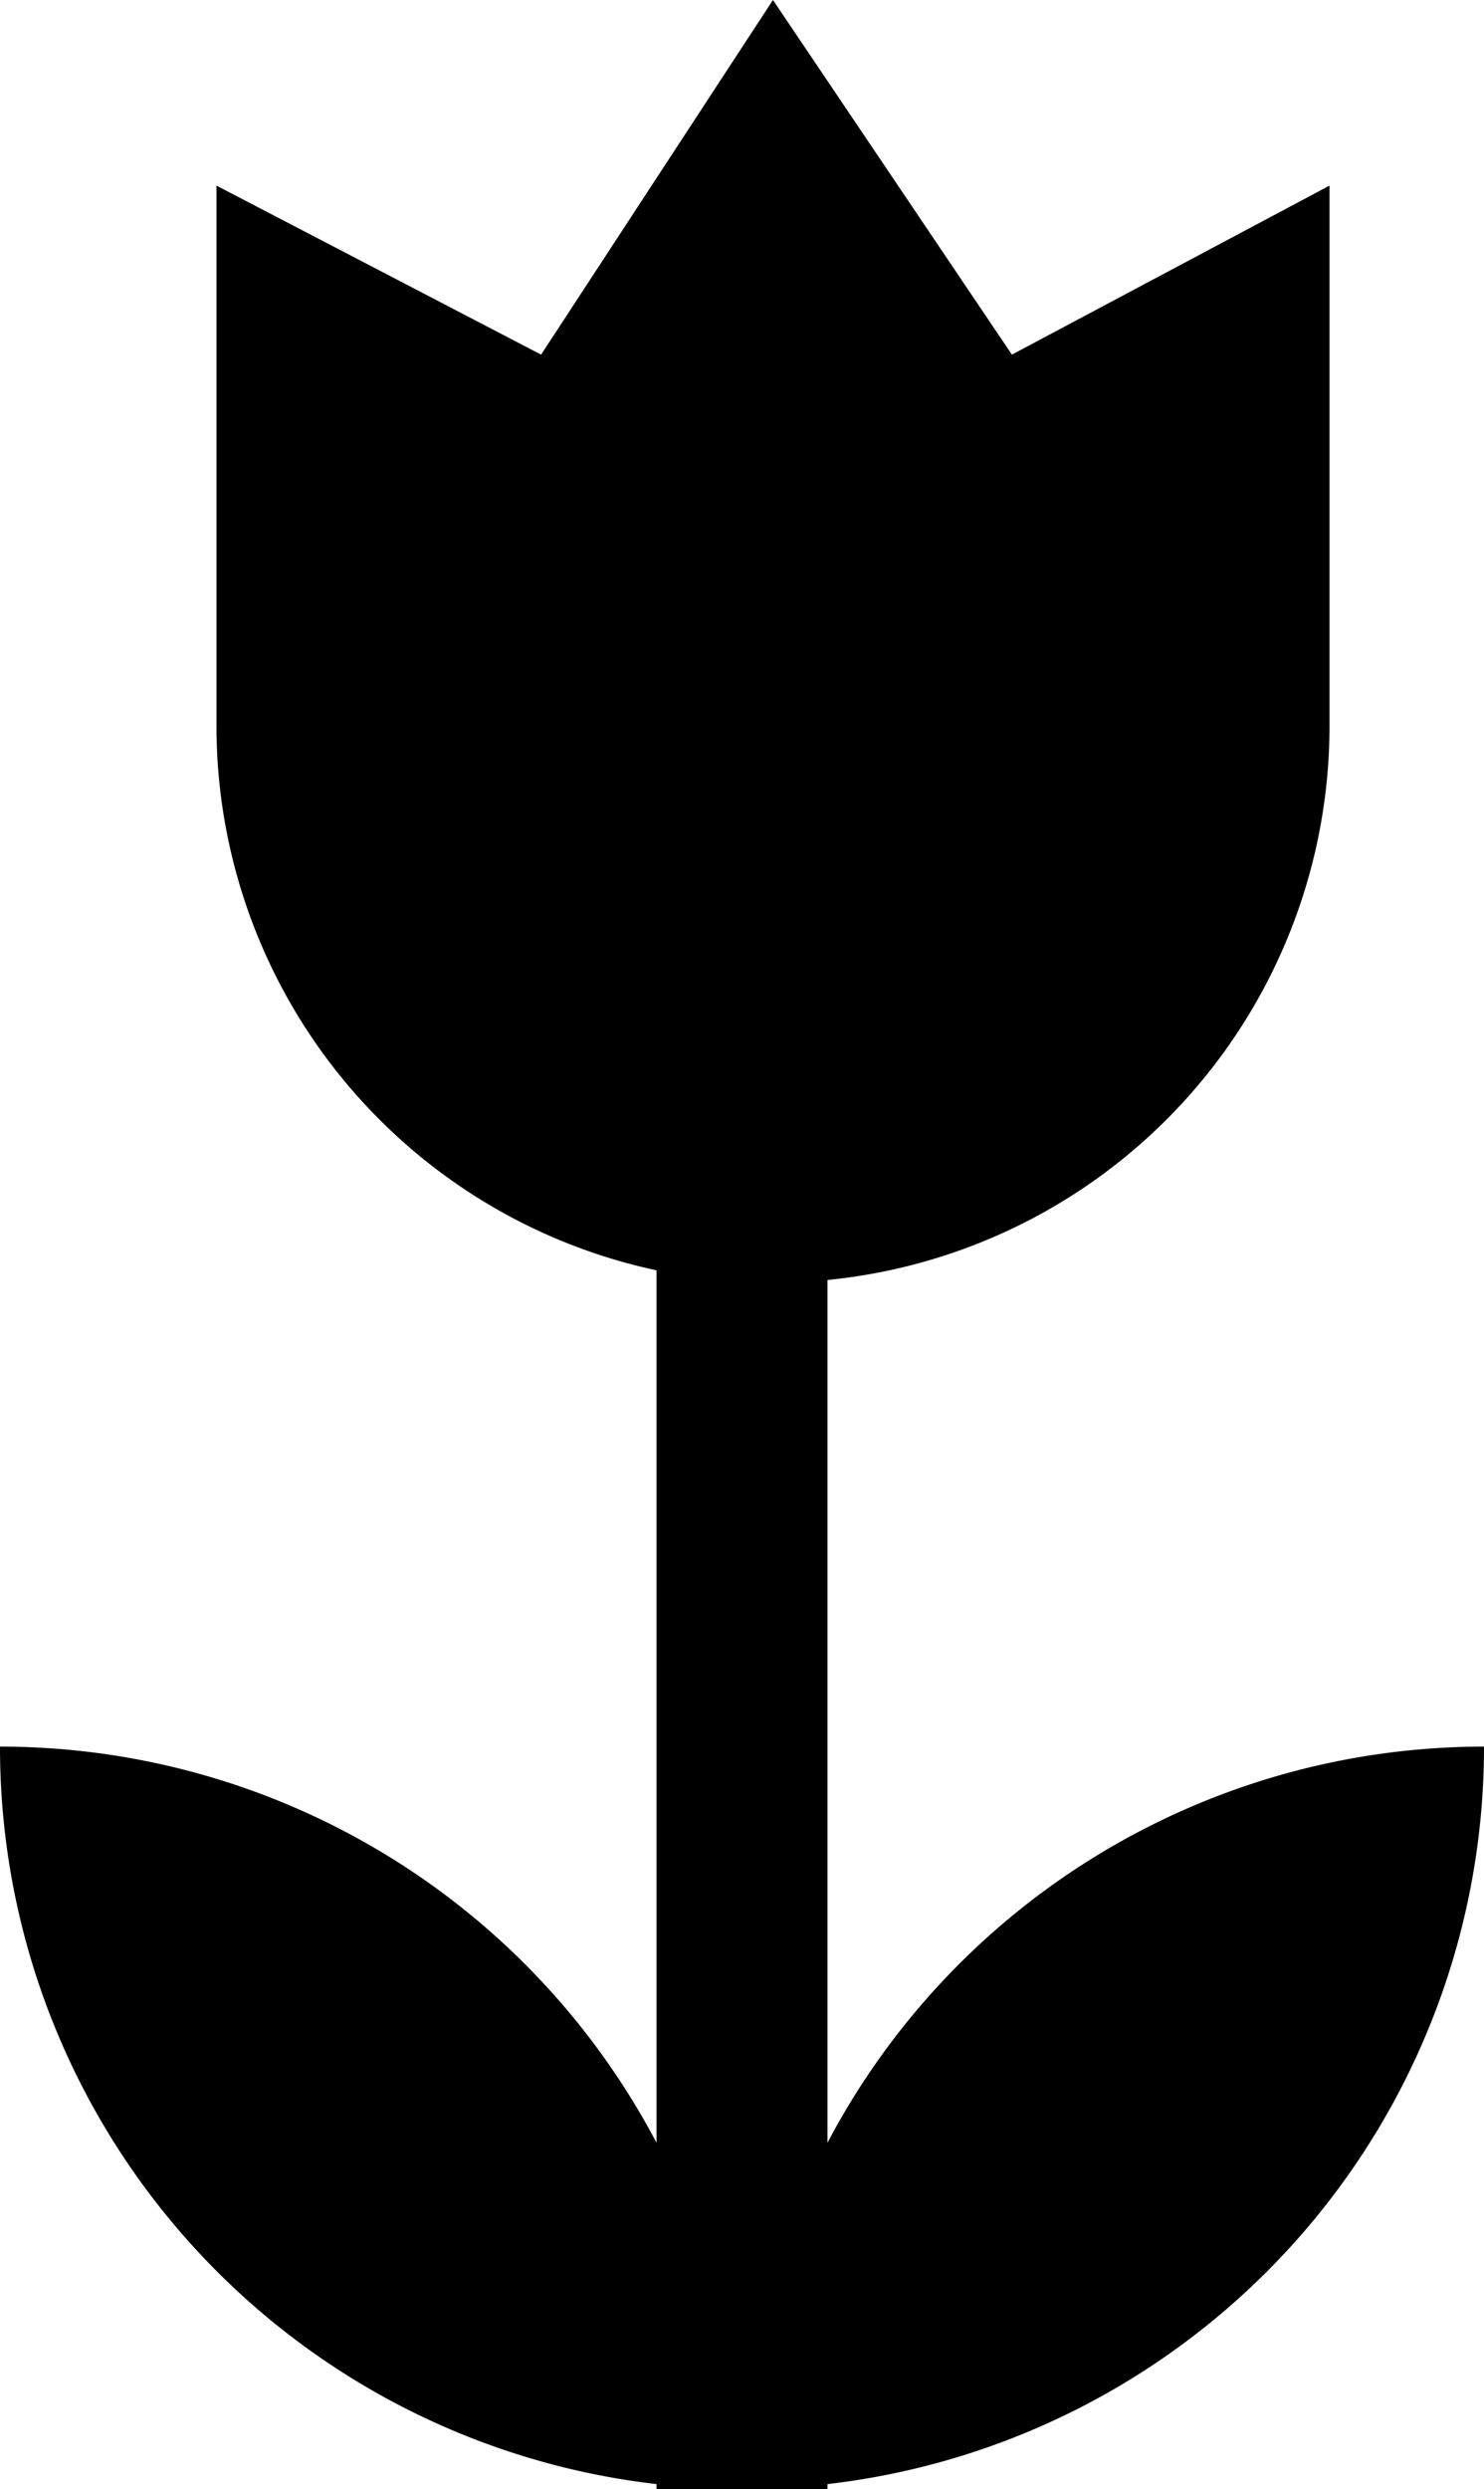
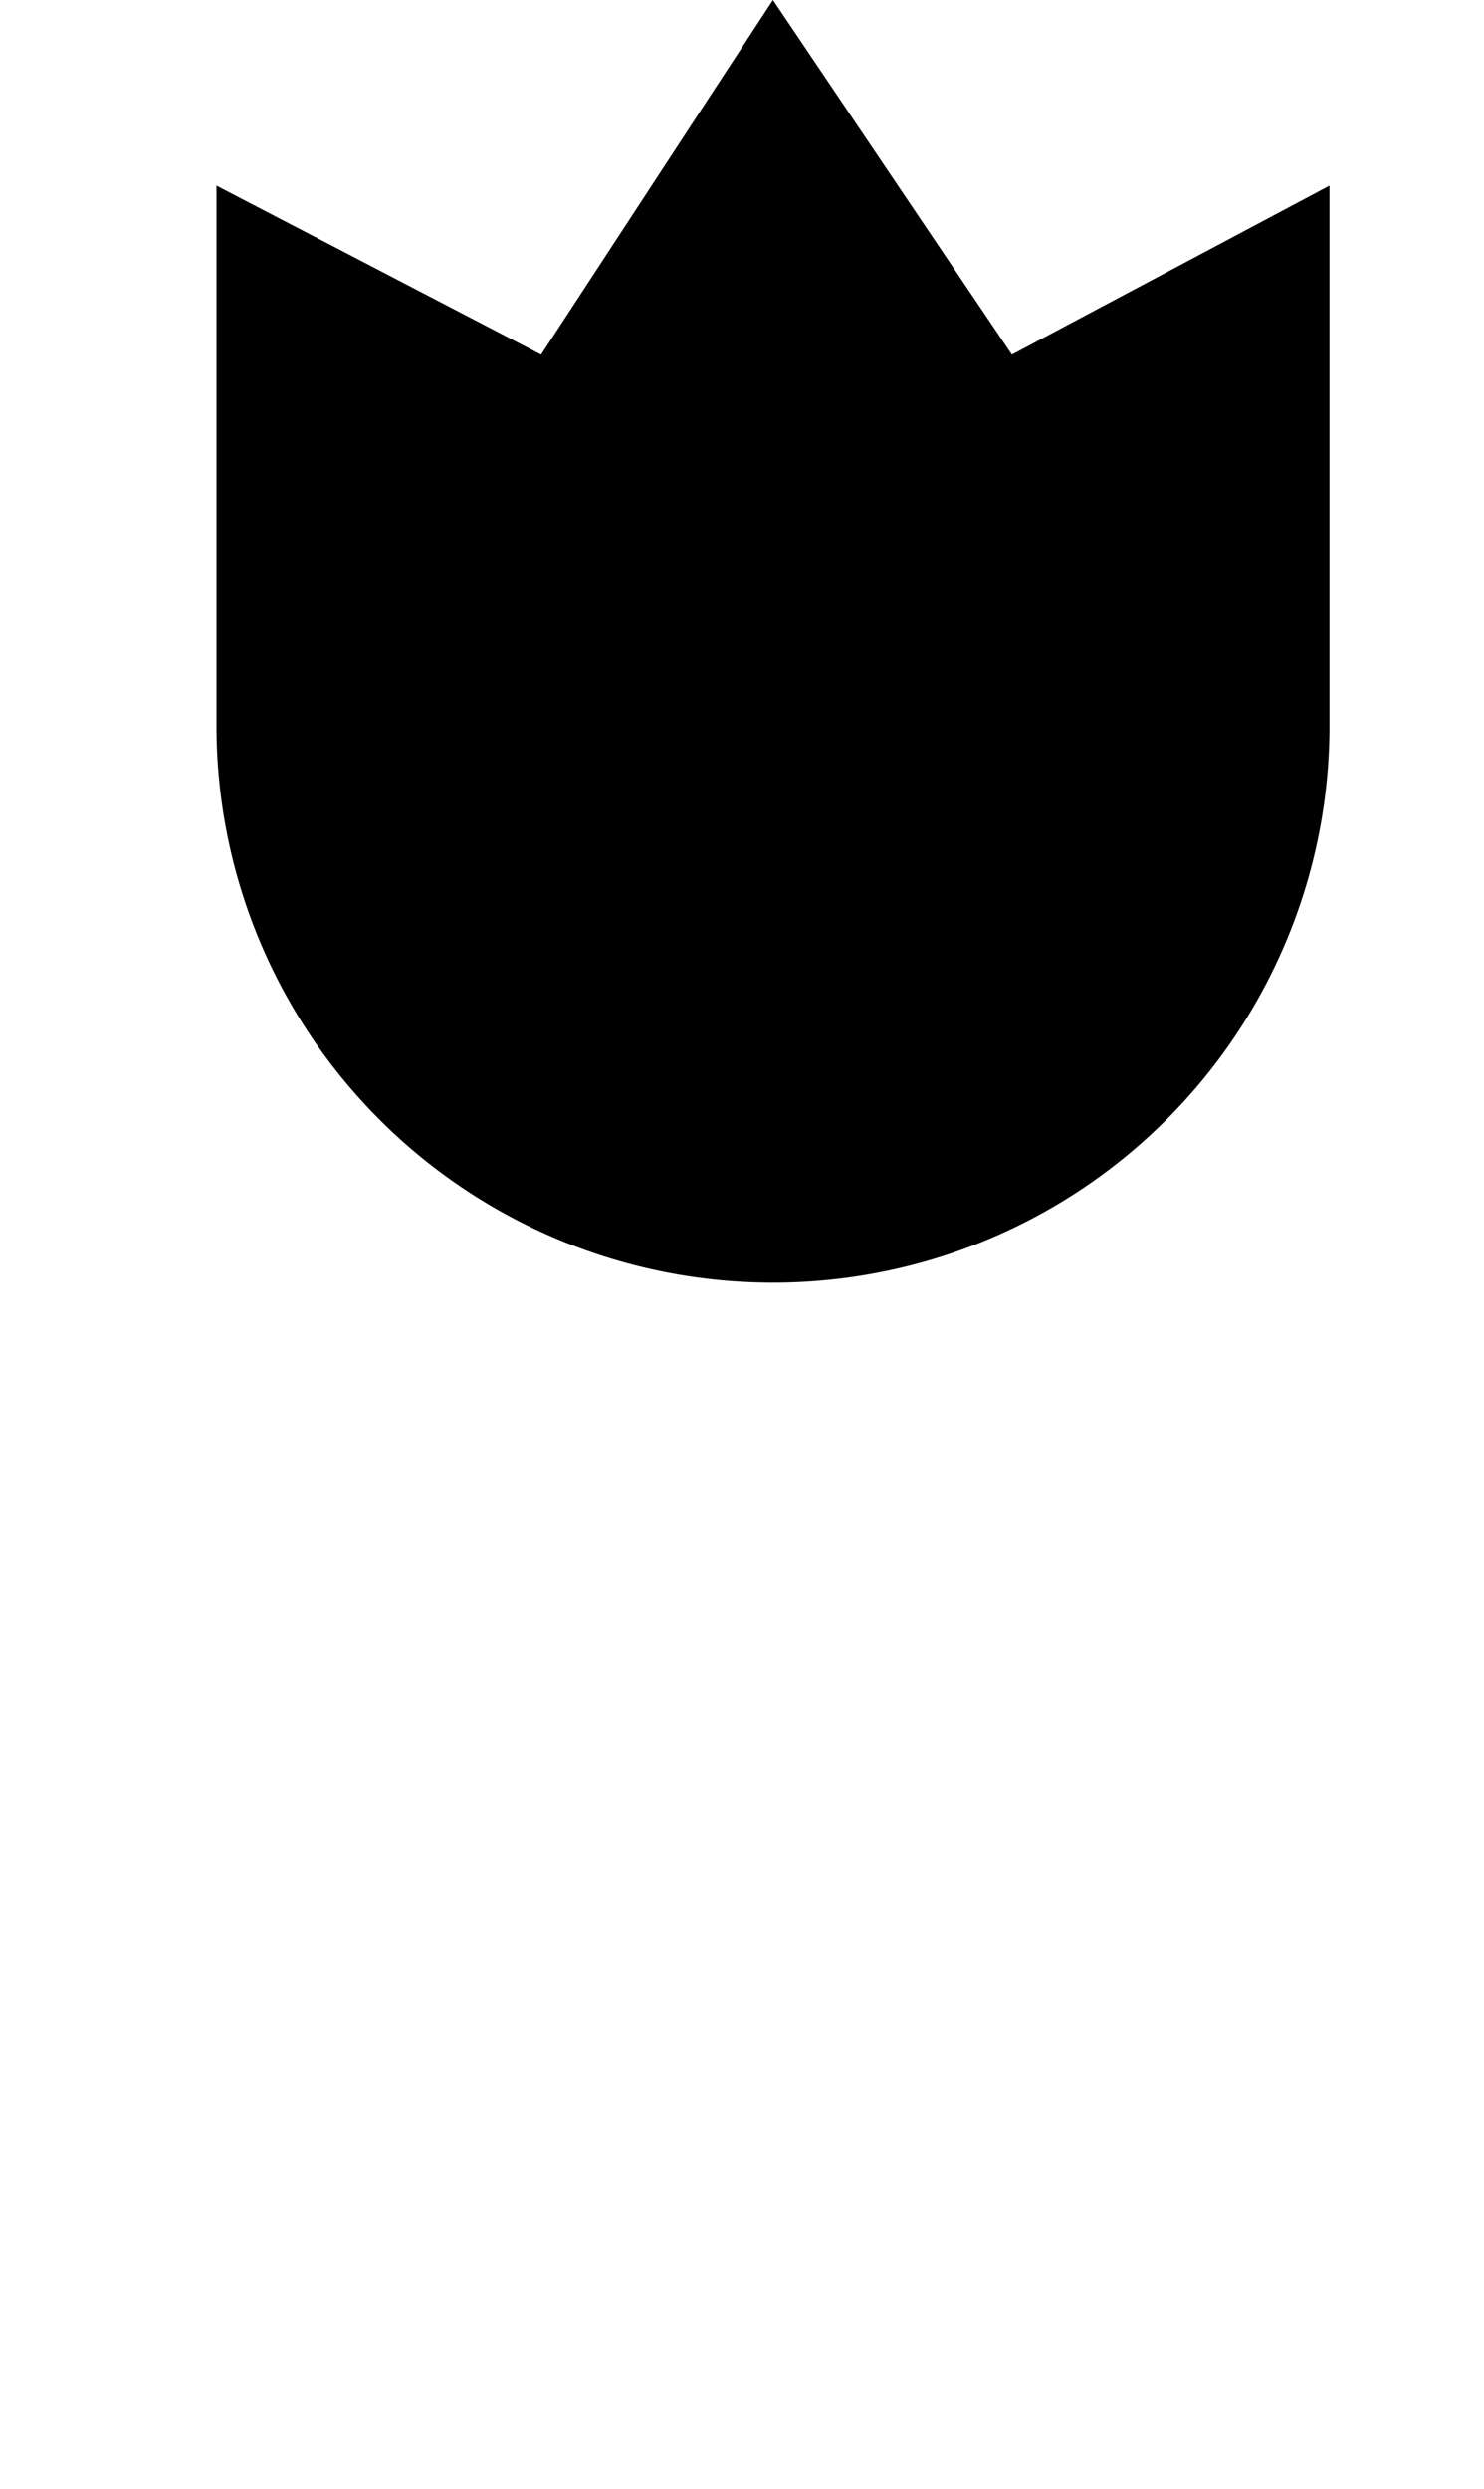
<svg xmlns="http://www.w3.org/2000/svg" width="17.358" height="29.099" viewBox="0 0 17.358 29.099">
  <defs>
    <clipPath id="clip-path">
      <rect id="Rectangle_1110" data-name="Rectangle 1110" width="17.358" height="29.099" fill="none" />
    </clipPath>
  </defs>
  <g id="first_bloom_icon" data-name="first bloom icon" transform="translate(0 0)">
    <g id="Group_2570" data-name="Group 2570" transform="translate(0 0)" clip-path="url(#clip-path)">
-       <line id="Line_154" data-name="Line 154" y1="23.868" transform="translate(8.679 5.231)" fill="none" stroke="#000" stroke-width="2" />
      <path id="Path_305" data-name="Path 305" d="M14.186,8.486V2.17L10.471,4.146,7.676,0,4.964,4.146,1.167,2.17V8.486a6.509,6.509,0,0,0,13.019,0" transform="translate(1.365 0)" />
-       <path id="Path_306" data-name="Path 306" d="M4,18.09a8.674,8.674,0,0,0,8.679-8.679A8.674,8.674,0,0,0,4,18.09" transform="translate(4.679 11.009)" />
-       <path id="Path_307" data-name="Path 307" d="M8.679,18.09A8.674,8.674,0,0,1,0,9.411,8.674,8.674,0,0,1,8.679,18.09" transform="translate(0 11.009)" />
    </g>
  </g>
</svg>